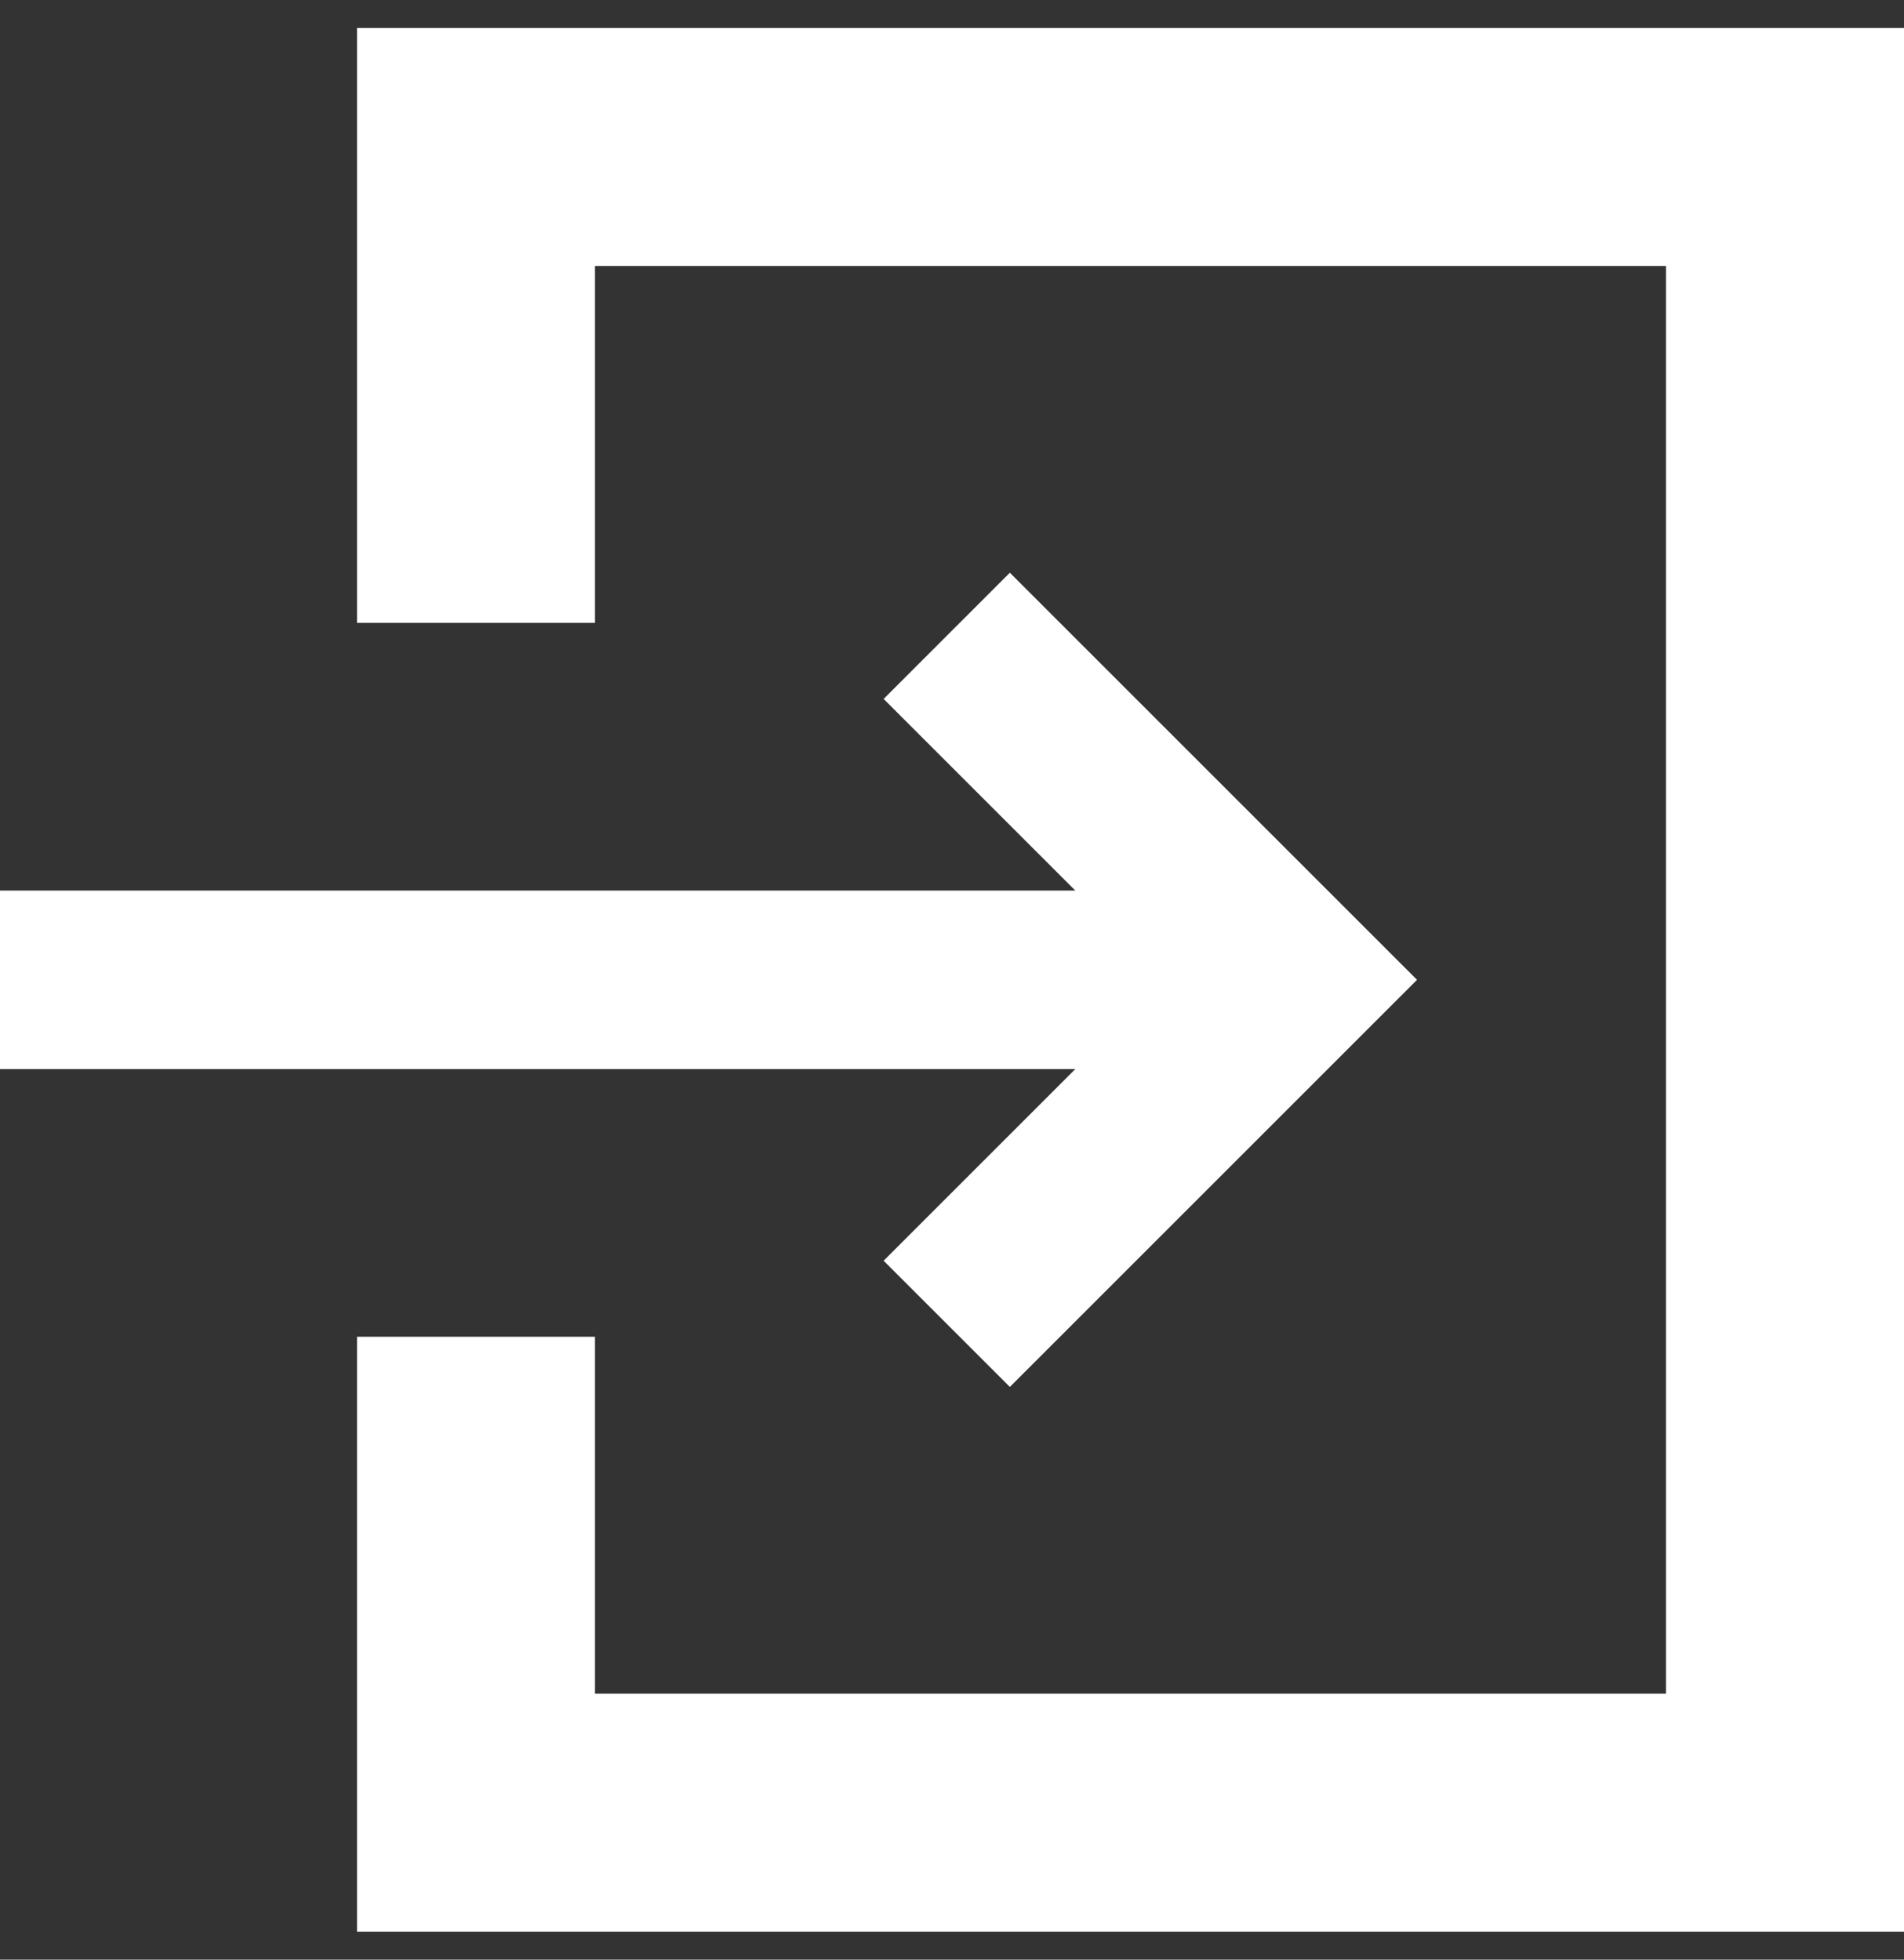
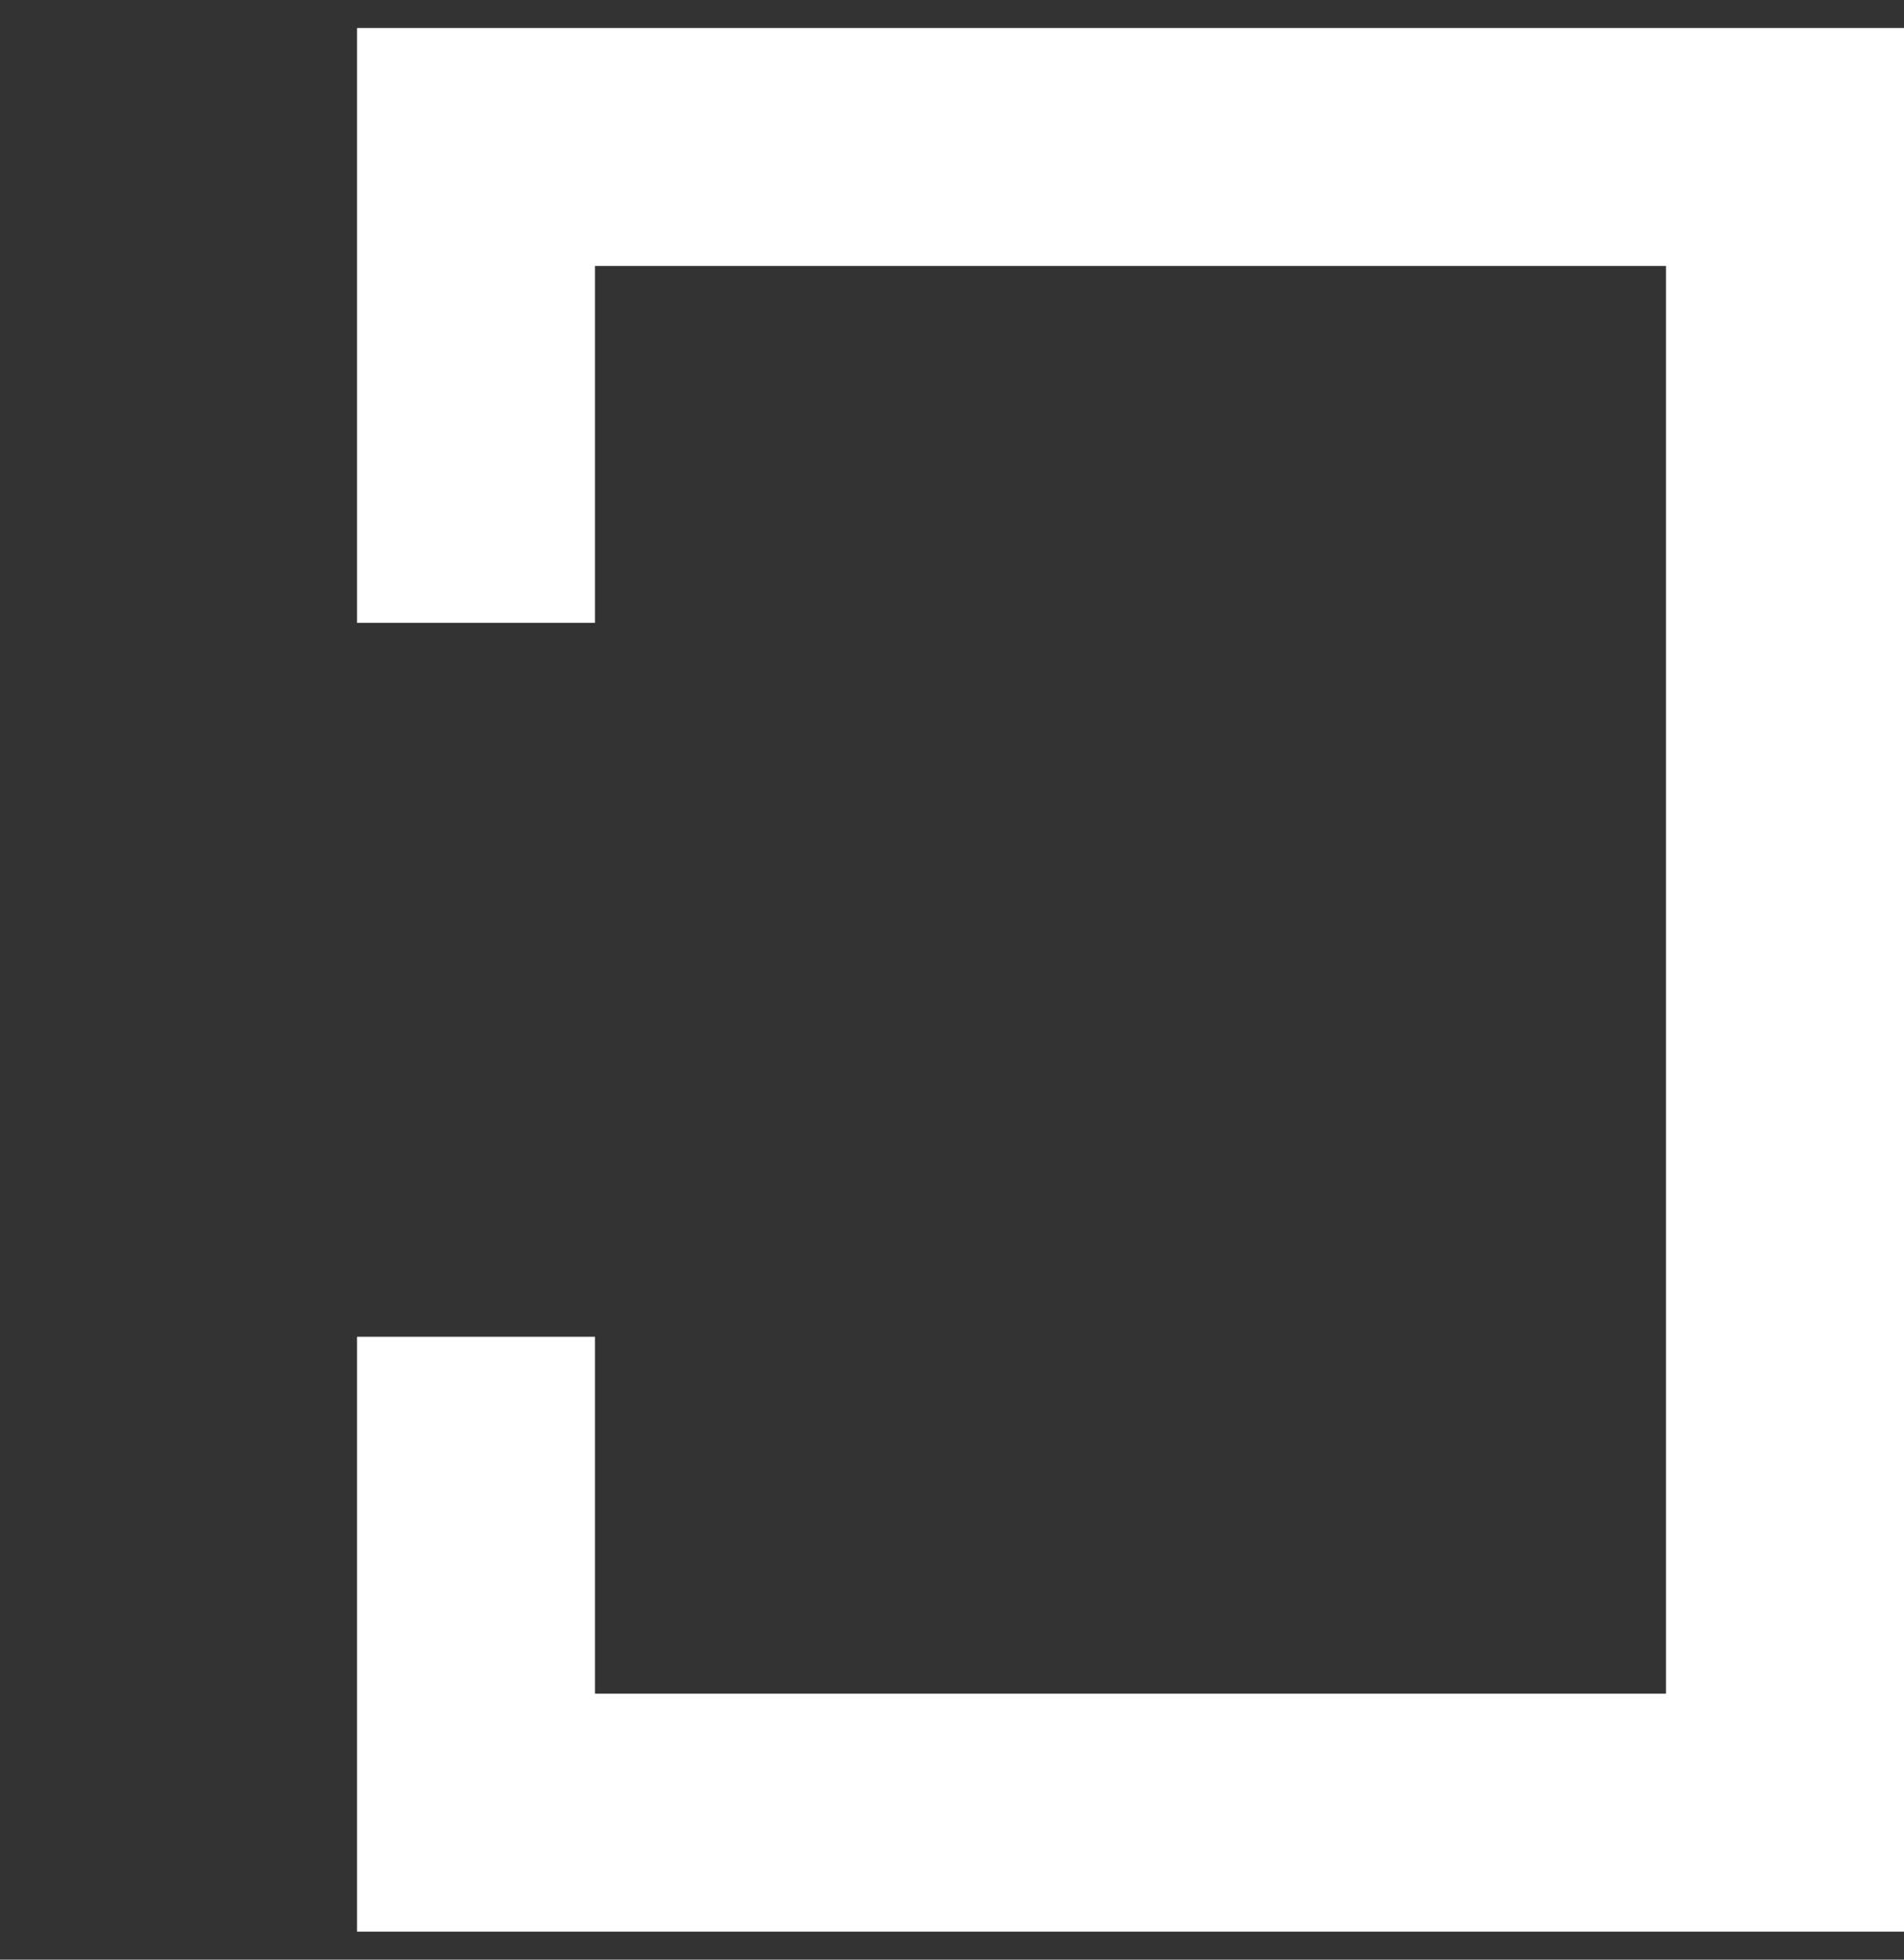
<svg xmlns="http://www.w3.org/2000/svg" width="34" height="35" viewBox="0 0 34 35" fill="none">
  <rect x="0" y="0" width="34" height="35" fill="#333333" stroke="none" />
-   <path d="M15.779 22.517L18.033 24.771L23.05 19.754L25.304 17.5L23.05 15.246L18.033 10.229L15.779 12.483L19.202 15.906H0V19.094H19.202L15.779 22.517Z" fill="white" />
  <path d="M30.812 0.5H27.625H12.75H9.562H6.375V3.688V5.812V11.125H9.562H10.625V4.75H29.75V30.25H10.625V23.875H9.562H6.375V29.188V31.312V34.5H9.562H12.75H27.625H30.812H34V31.312V28.125V6.875V3.688V0.5H30.812Z" fill="white" />
</svg>